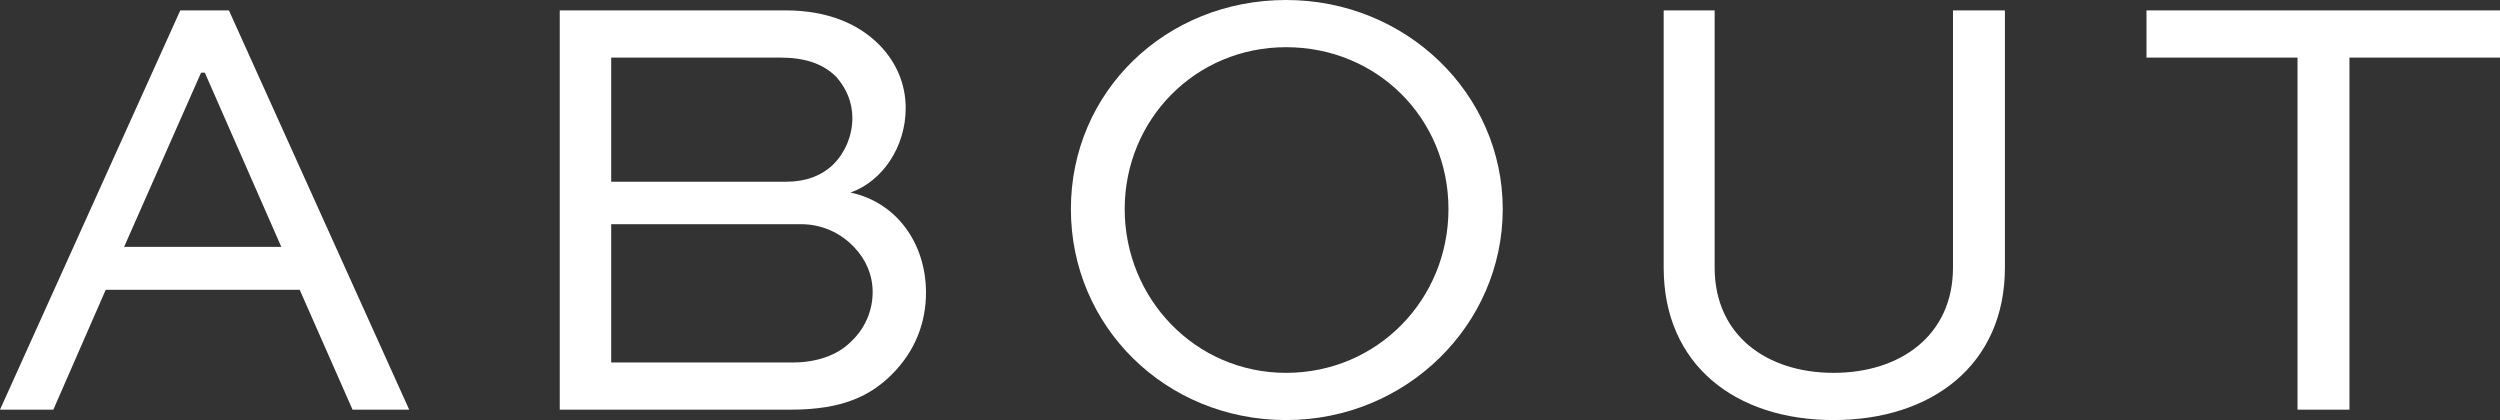
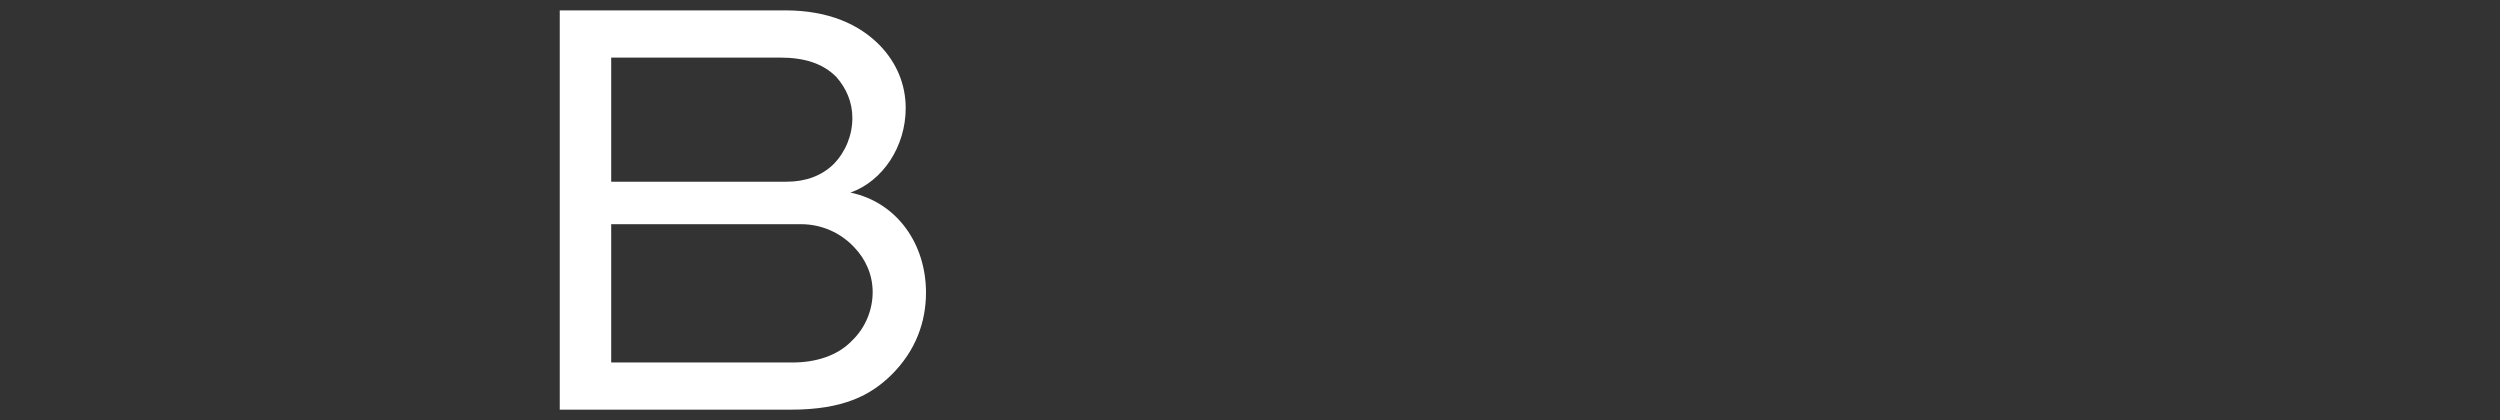
<svg xmlns="http://www.w3.org/2000/svg" id="_レイヤー_2" data-name="レイヤー 2" viewBox="0 0 52.97 8.9">
  <rect x="0" y="0" width="52.97" height="8.9" fill="#333333" stroke="none" />
  <defs>
    <style>
      .cls-1 {
        fill: #fff;
      }
    </style>
  </defs>
  <g id="_レイヤー_1-2" data-name="レイヤー 1">
    <g>
-       <path class="cls-1" d="M0,8.68L3.82.22h1.03l3.82,8.46h-1.2l-1.12-2.54H2.24l-1.11,2.54H0ZM2.63,5.23h3.33l-1.62-3.69h-.08l-1.63,3.69Z" />
      <path class="cls-1" d="M11.86,8.68V.22h4.78c.92,0,1.57.3,2,.74.35.36.55.82.55,1.33,0,.82-.49,1.55-1.17,1.79.99.21,1.6,1.09,1.6,2.12,0,.61-.21,1.23-.74,1.75-.44.43-1.02.73-2.12.73h-4.9ZM12.95,1.22v2.63h3.72c.39,0,.74-.12,1-.38.25-.26.39-.61.39-.97,0-.34-.13-.63-.34-.87-.29-.29-.68-.41-1.2-.41h-3.57ZM12.95,4.75v2.93h3.85c.48,0,.95-.14,1.26-.47.28-.27.43-.65.43-1.02s-.15-.7-.39-.95c-.28-.3-.68-.49-1.13-.49h-4.01Z" />
-       <path class="cls-1" d="M27.25,0c2.54,0,4.59,1.98,4.59,4.43s-2.04,4.47-4.59,4.47-4.56-1.98-4.56-4.47S24.7,0,27.25,0ZM27.25,7.9c1.93,0,3.44-1.55,3.44-3.47s-1.51-3.43-3.44-3.43-3.42,1.54-3.42,3.43,1.49,3.47,3.42,3.47Z" />
-       <path class="cls-1" d="M42.48.22v5.45c0,2.06-1.55,3.23-3.63,3.23s-3.6-1.17-3.6-3.23V.22h1.08v5.45c0,1.44,1.11,2.23,2.52,2.23s2.53-.79,2.53-2.23V.22h1.1Z" />
-       <path class="cls-1" d="M45.48.22h7.49v1h-3.19v7.46h-1.1V1.22h-3.2V.22Z" />
    </g>
  </g>
</svg>